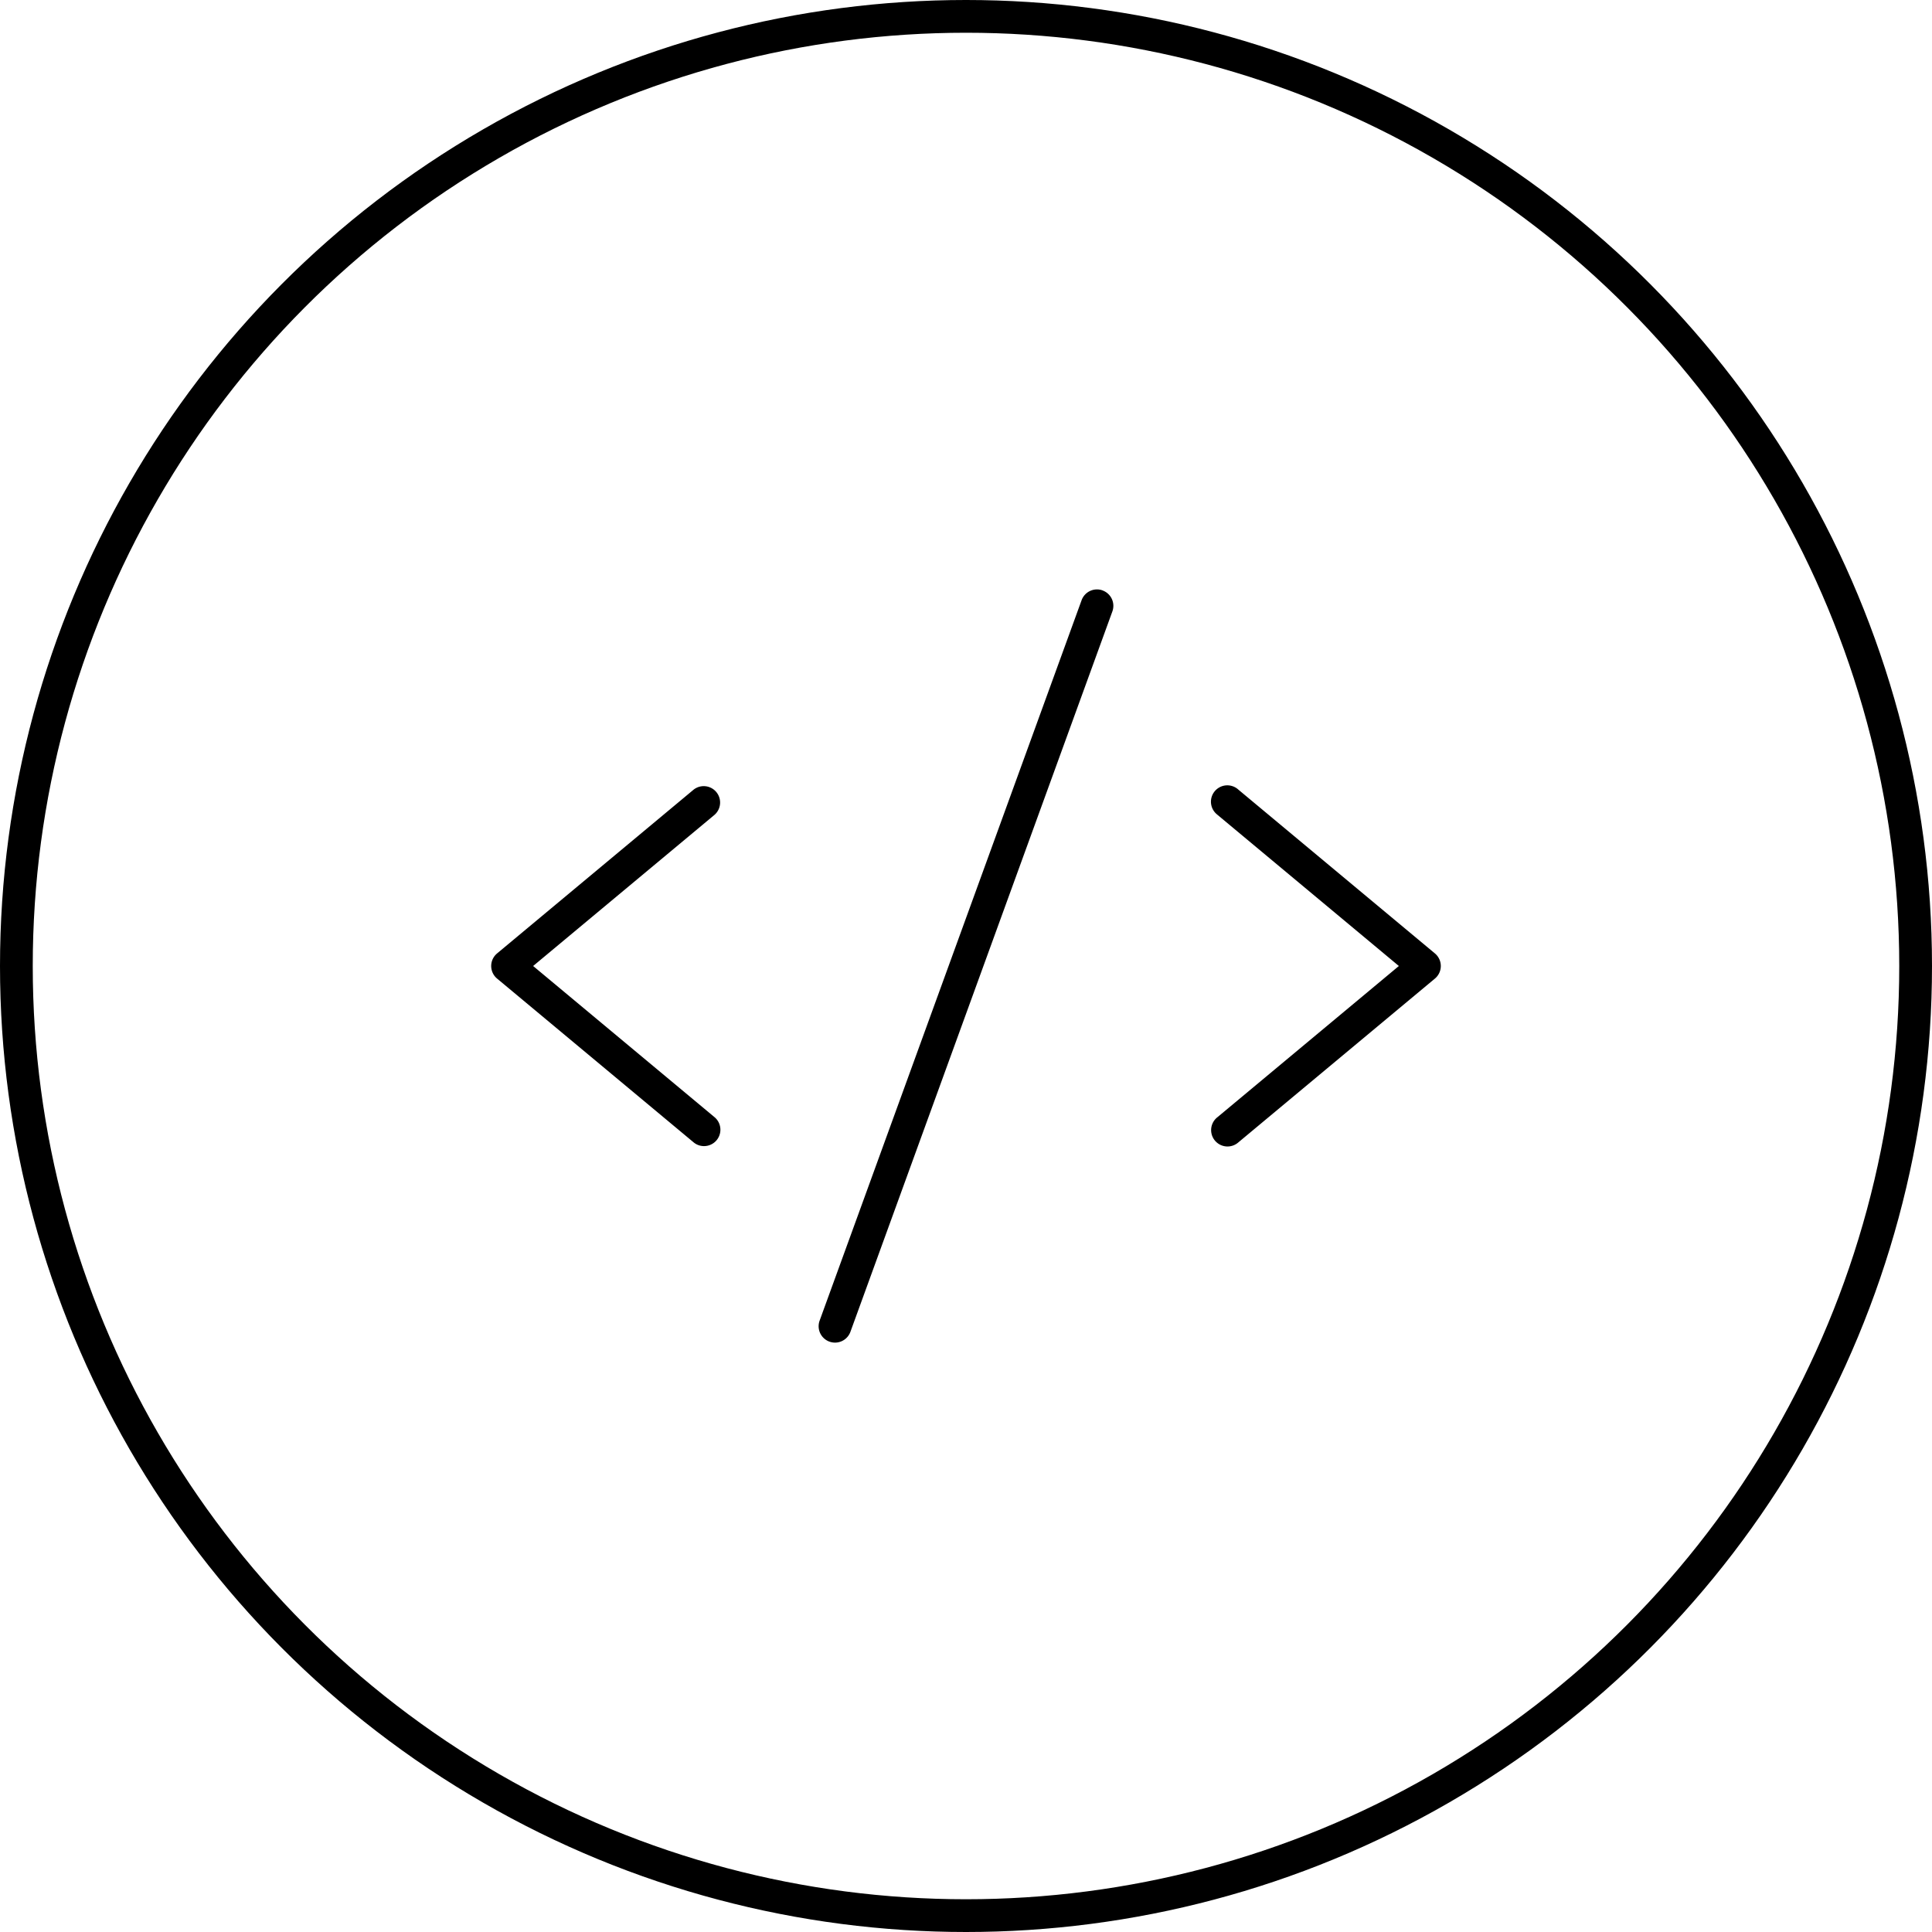
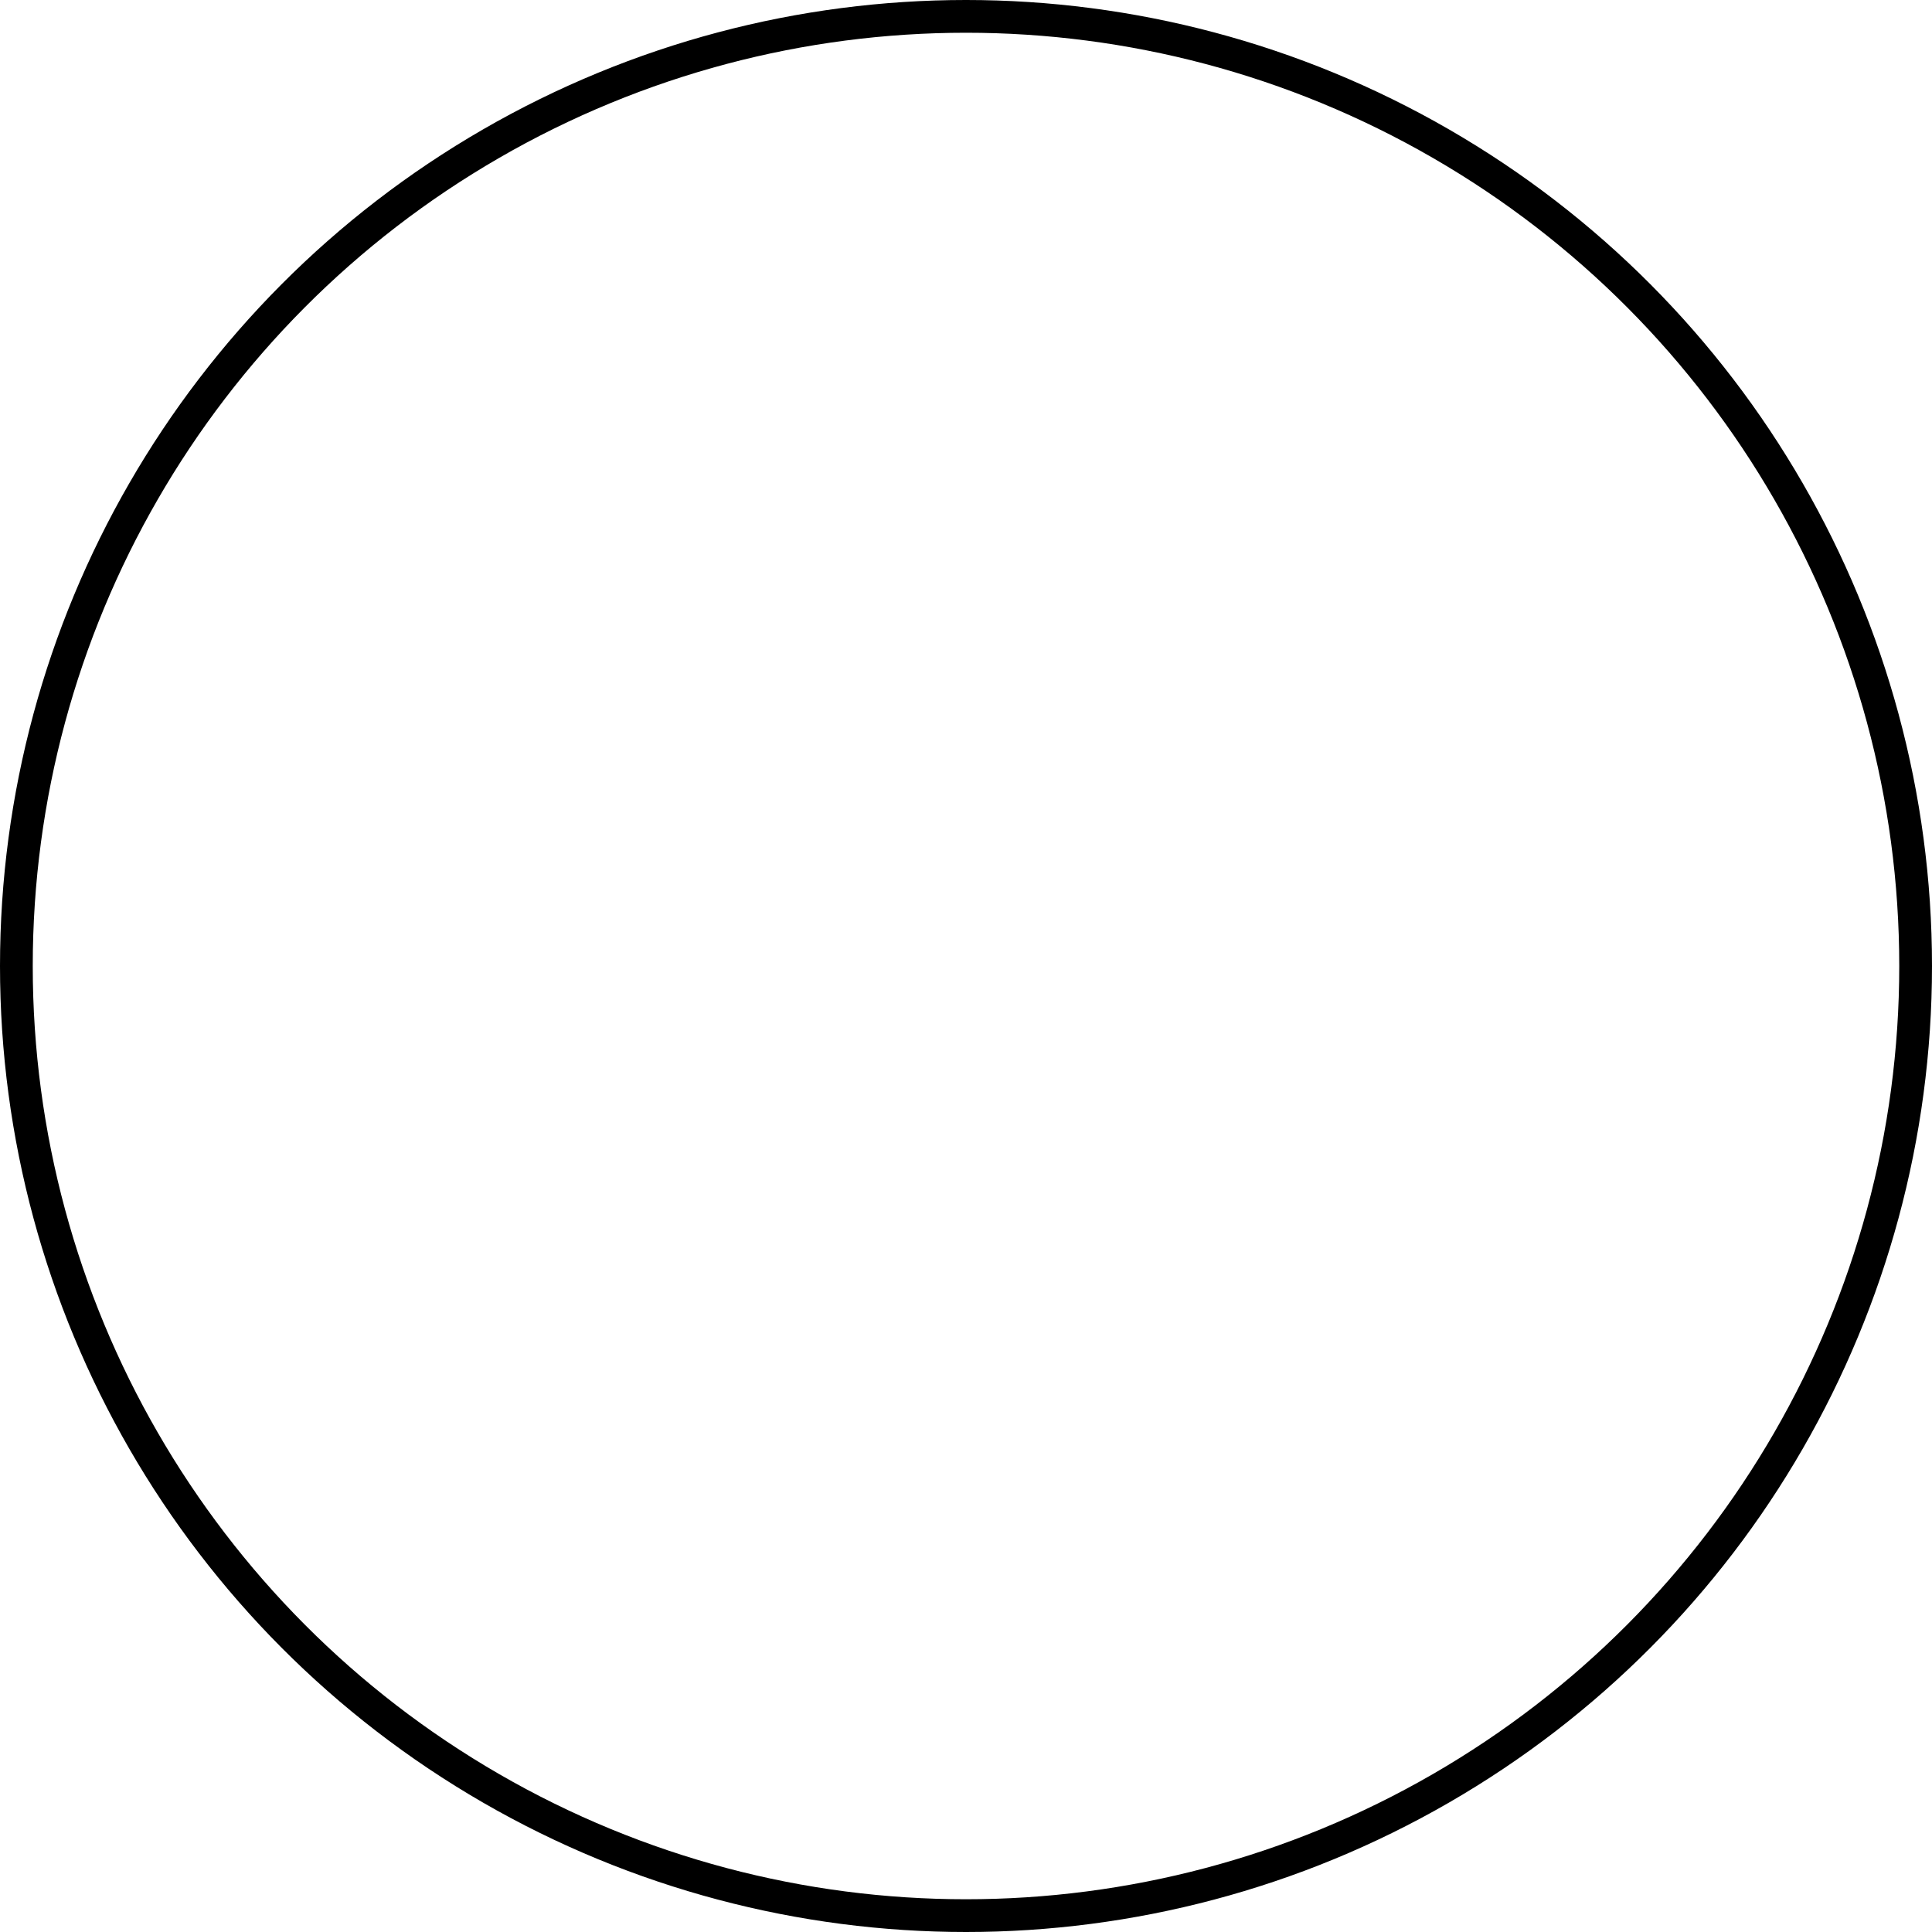
<svg xmlns="http://www.w3.org/2000/svg" width="59" height="59" viewBox="0 0 59 59">
  <defs>
    <clipPath id="clip-path">
-       <rect id="Rectangle_334" data-name="Rectangle 334" width="29" height="23" transform="translate(0 0)" />
-     </clipPath>
+       </clipPath>
  </defs>
  <g id="Group_137" data-name="Group 137" transform="translate(1532 3453)">
    <g id="Ellipse_101" data-name="Ellipse 101" transform="translate(-1532 -3453)" fill="none" stroke="#000" stroke-width="1">
      <circle cx="29.5" cy="29.5" r="29.5" stroke="none" />
      <circle cx="29.5" cy="29.5" r="29" fill="none" />
    </g>
    <g id="Group_132" data-name="Group 132" transform="translate(-1517 -3435)">
      <g id="Group_28" data-name="Group 28" transform="translate(0 0)" clip-path="url(#clip-path)">
        <path id="Path_14" data-name="Path 14" d="M6.82,6.884,1.281,11.5,6.82,16.116A.5.5,0,0,1,6.5,17a.492.492,0,0,1-.32-.116l-6-5a.5.5,0,0,1-.063-.705.535.535,0,0,1,.063-.063l6-5a.5.5,0,0,1,.64.768m22,4.232-6-5a.5.5,0,1,0-.668.744l.028.024L27.719,11.5,22.18,16.116a.5.5,0,1,0,.612.791l.028-.023,6-5a.5.5,0,0,0,.063-.705.535.535,0,0,0-.063-.063M18.671.03a.5.5,0,0,0-.641.3h0l-8,22a.5.5,0,0,0,.94.342l8-22a.5.5,0,0,0-.3-.641" transform="translate(0 0)" />
      </g>
    </g>
  </g>
</svg>